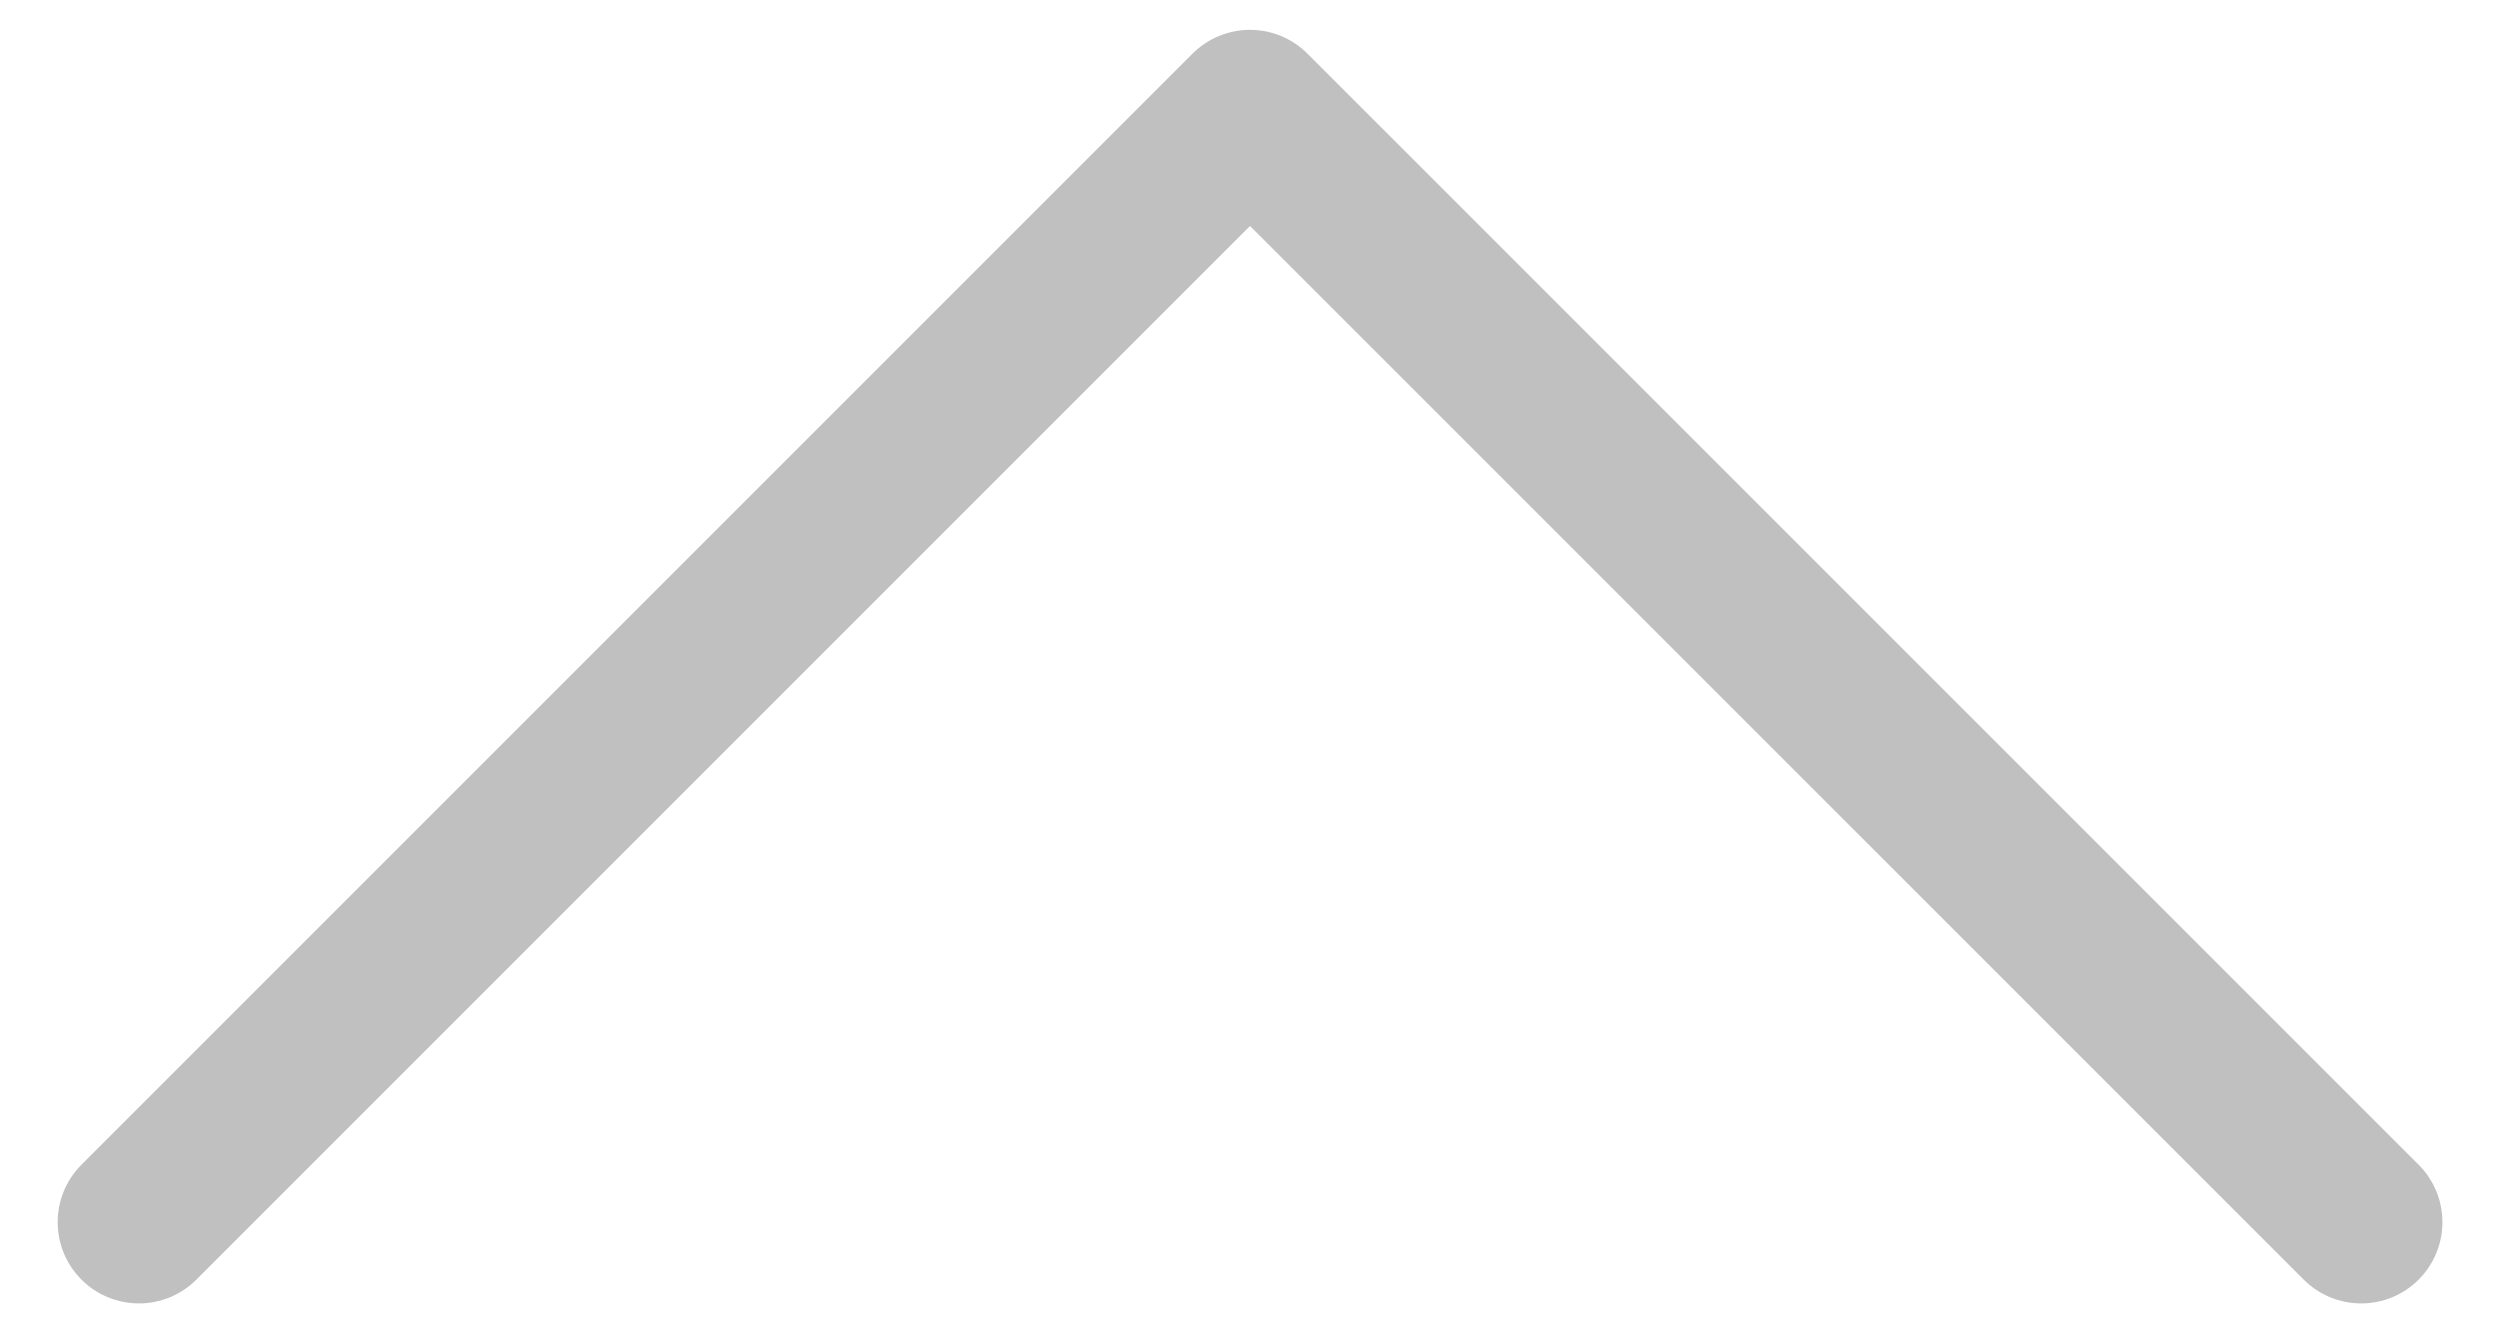
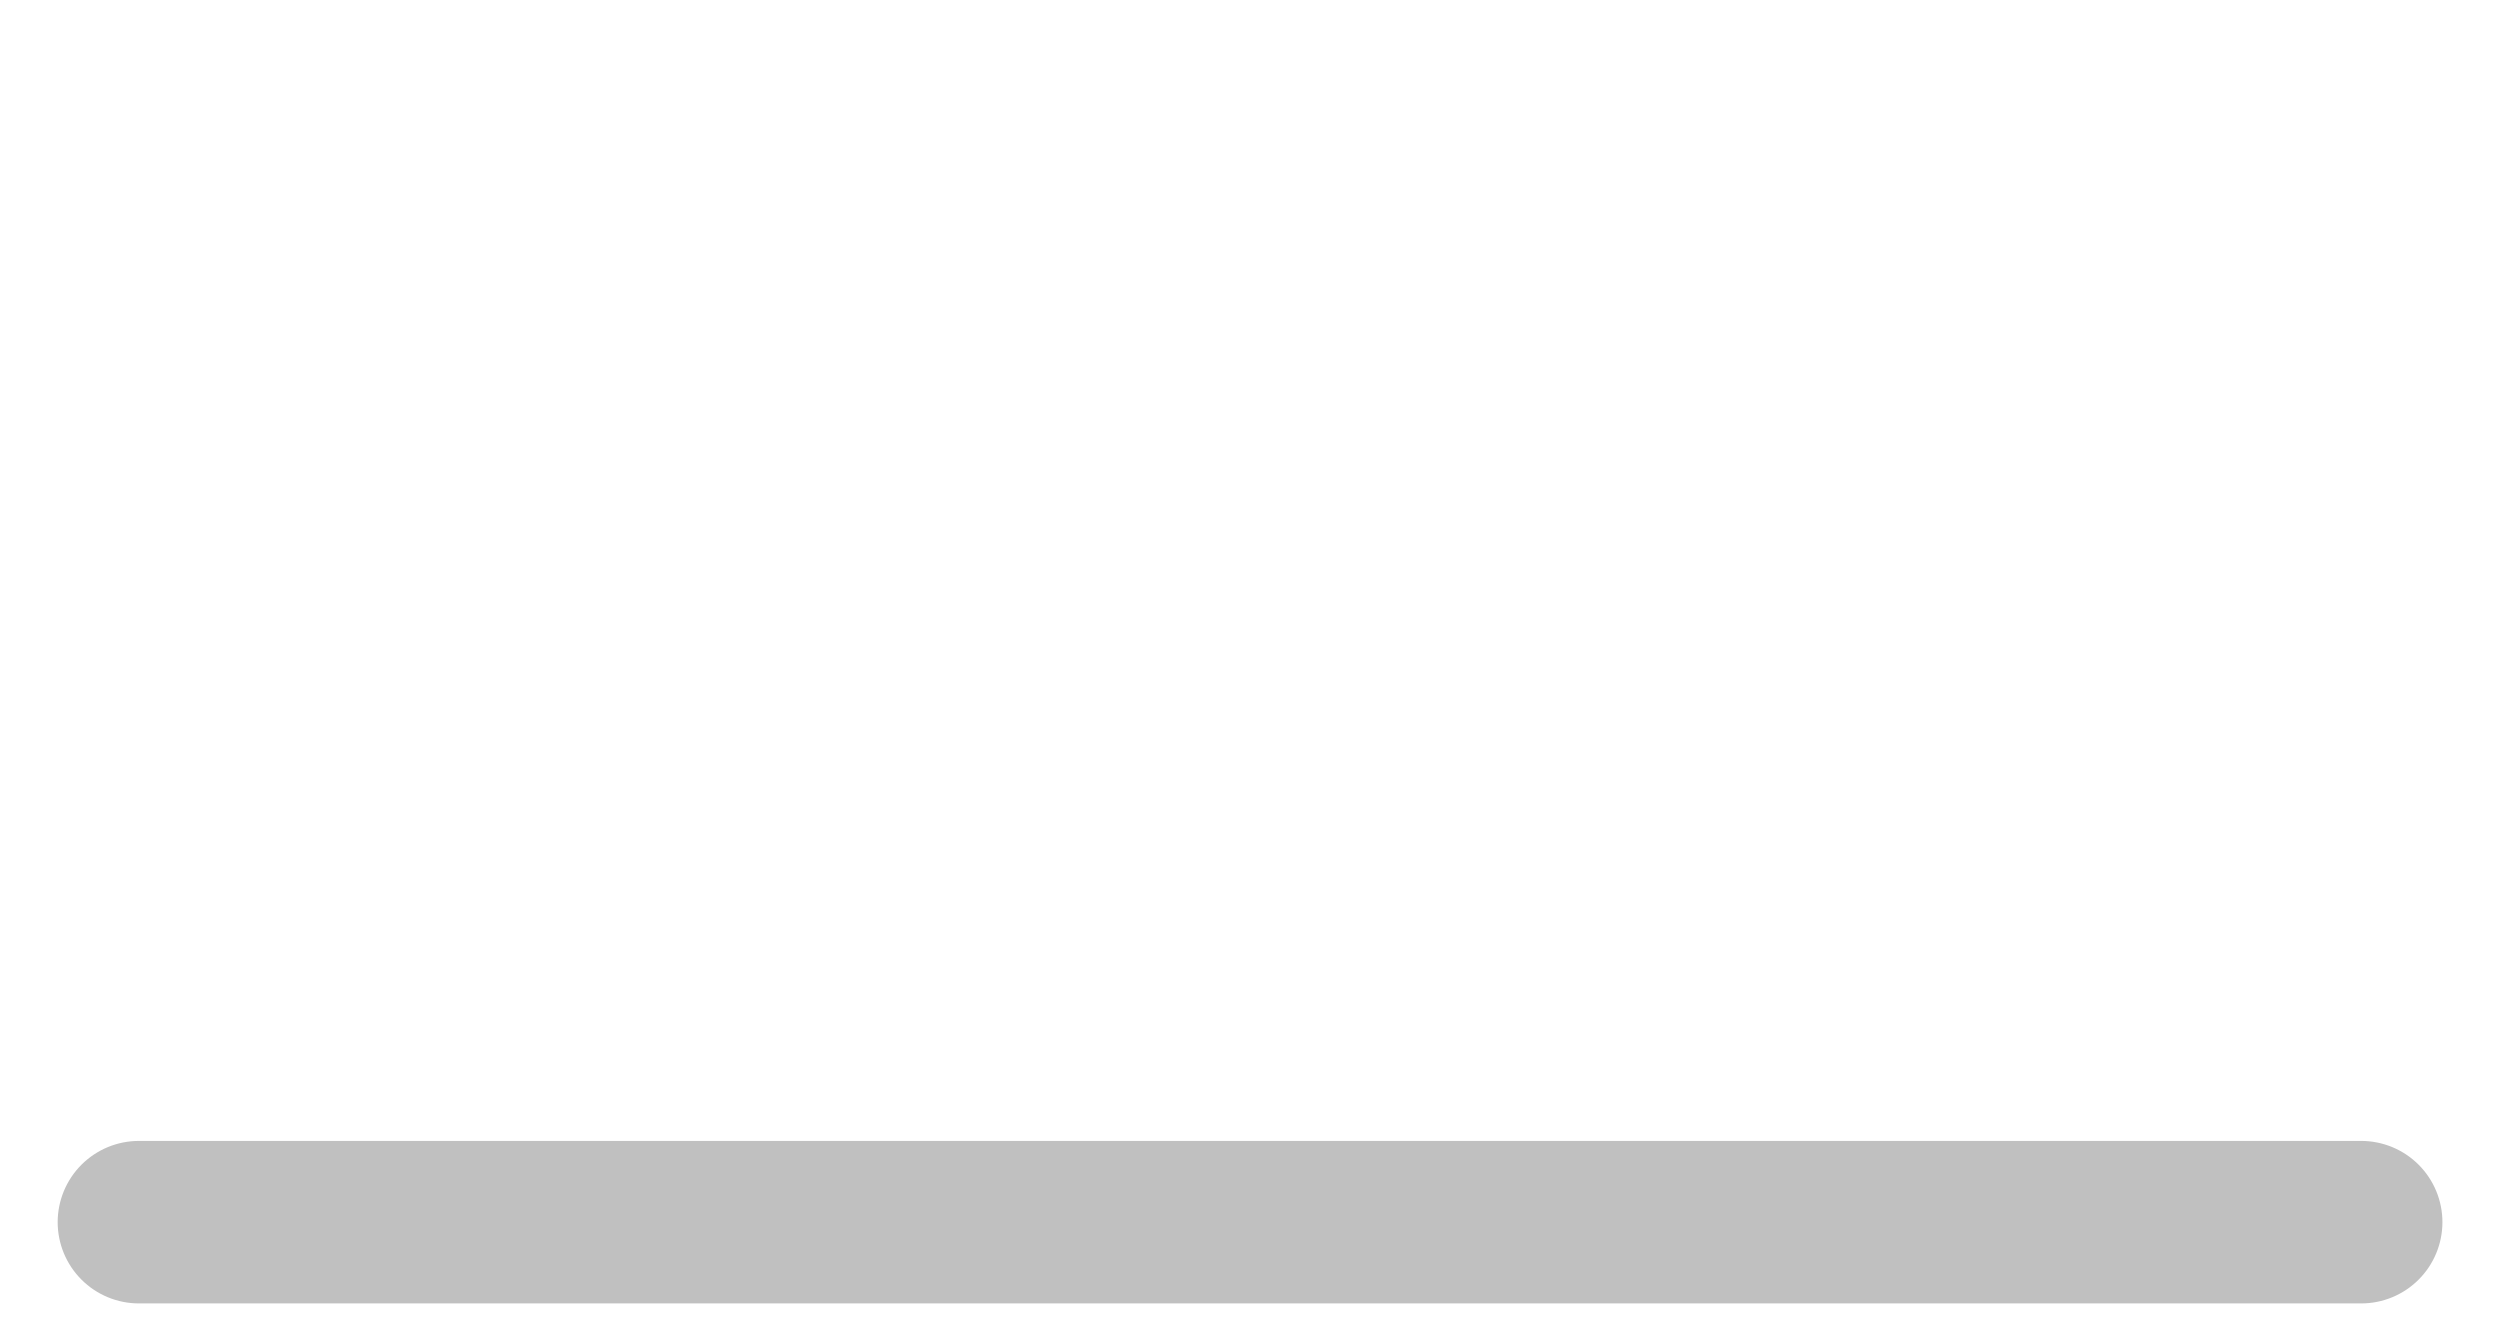
<svg xmlns="http://www.w3.org/2000/svg" width="30" height="16" viewBox="0 0 30 16" fill="none">
-   <path d="M1.667 14.666L15 1.333L28.334 14.666" stroke="#C0C0C0" stroke-width="1.95" stroke-linecap="round" stroke-linejoin="round" />
+   <path d="M1.667 14.666L28.334 14.666" stroke="#C0C0C0" stroke-width="1.95" stroke-linecap="round" stroke-linejoin="round" />
</svg>